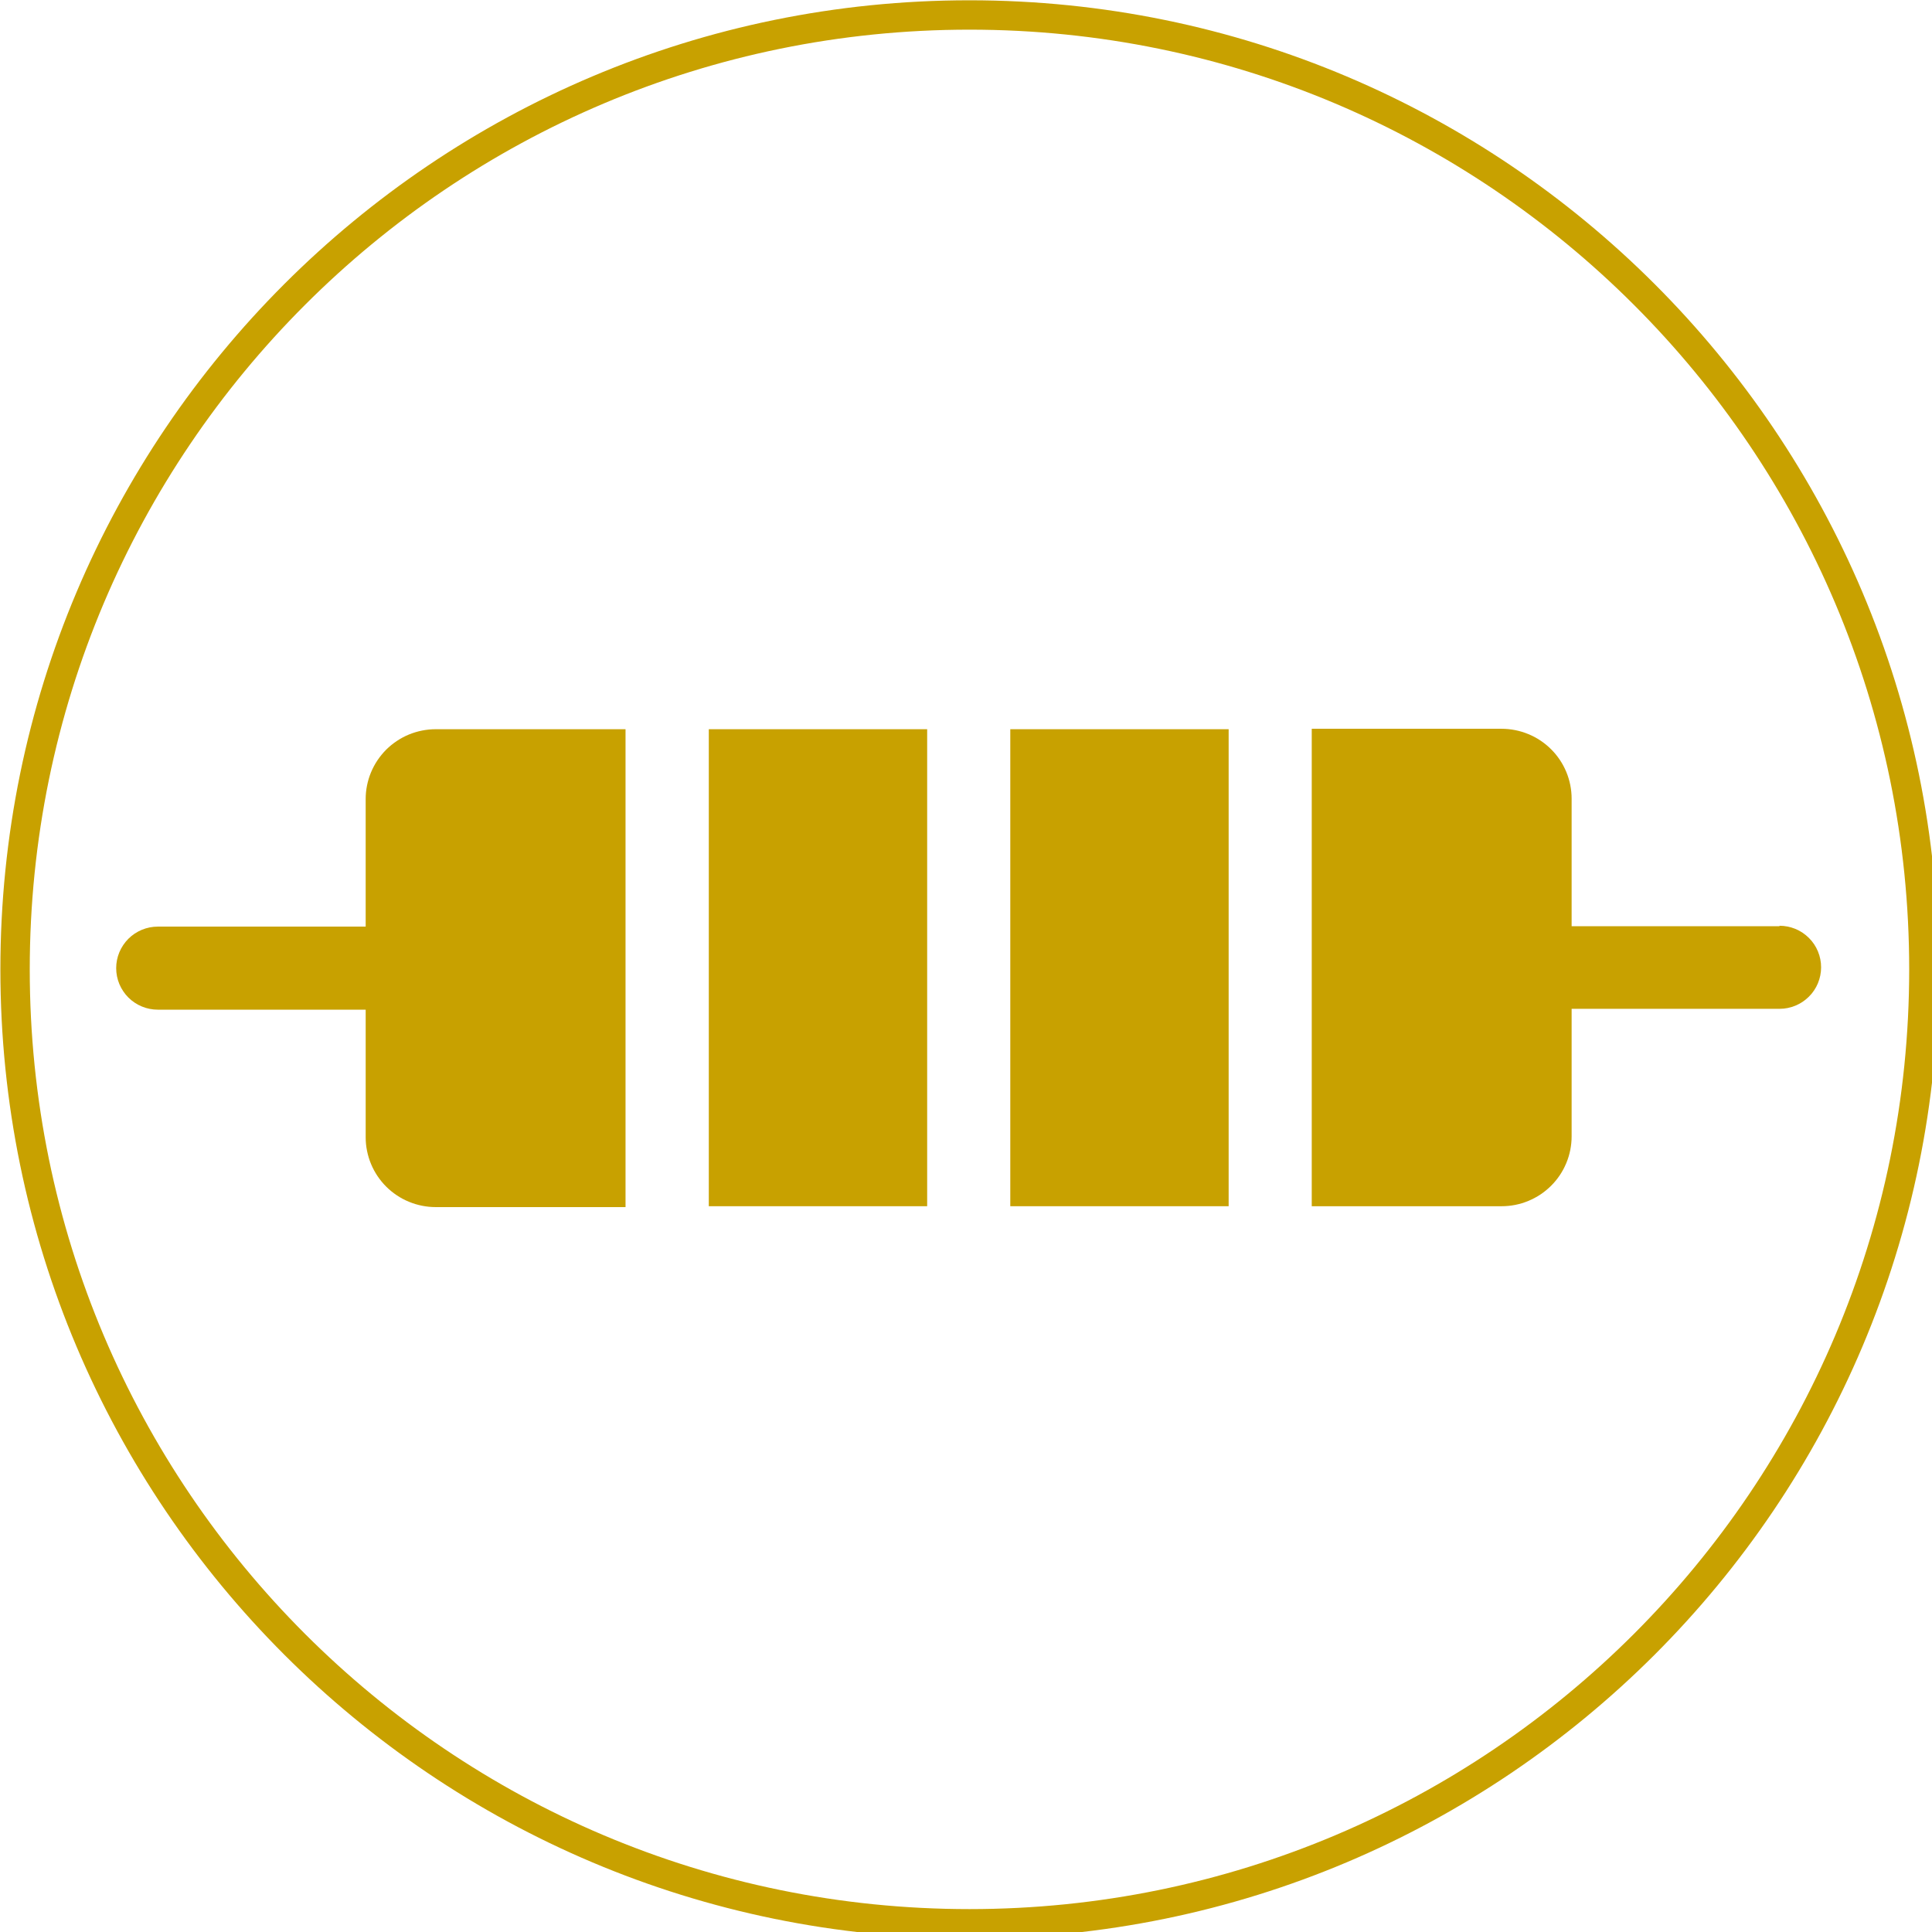
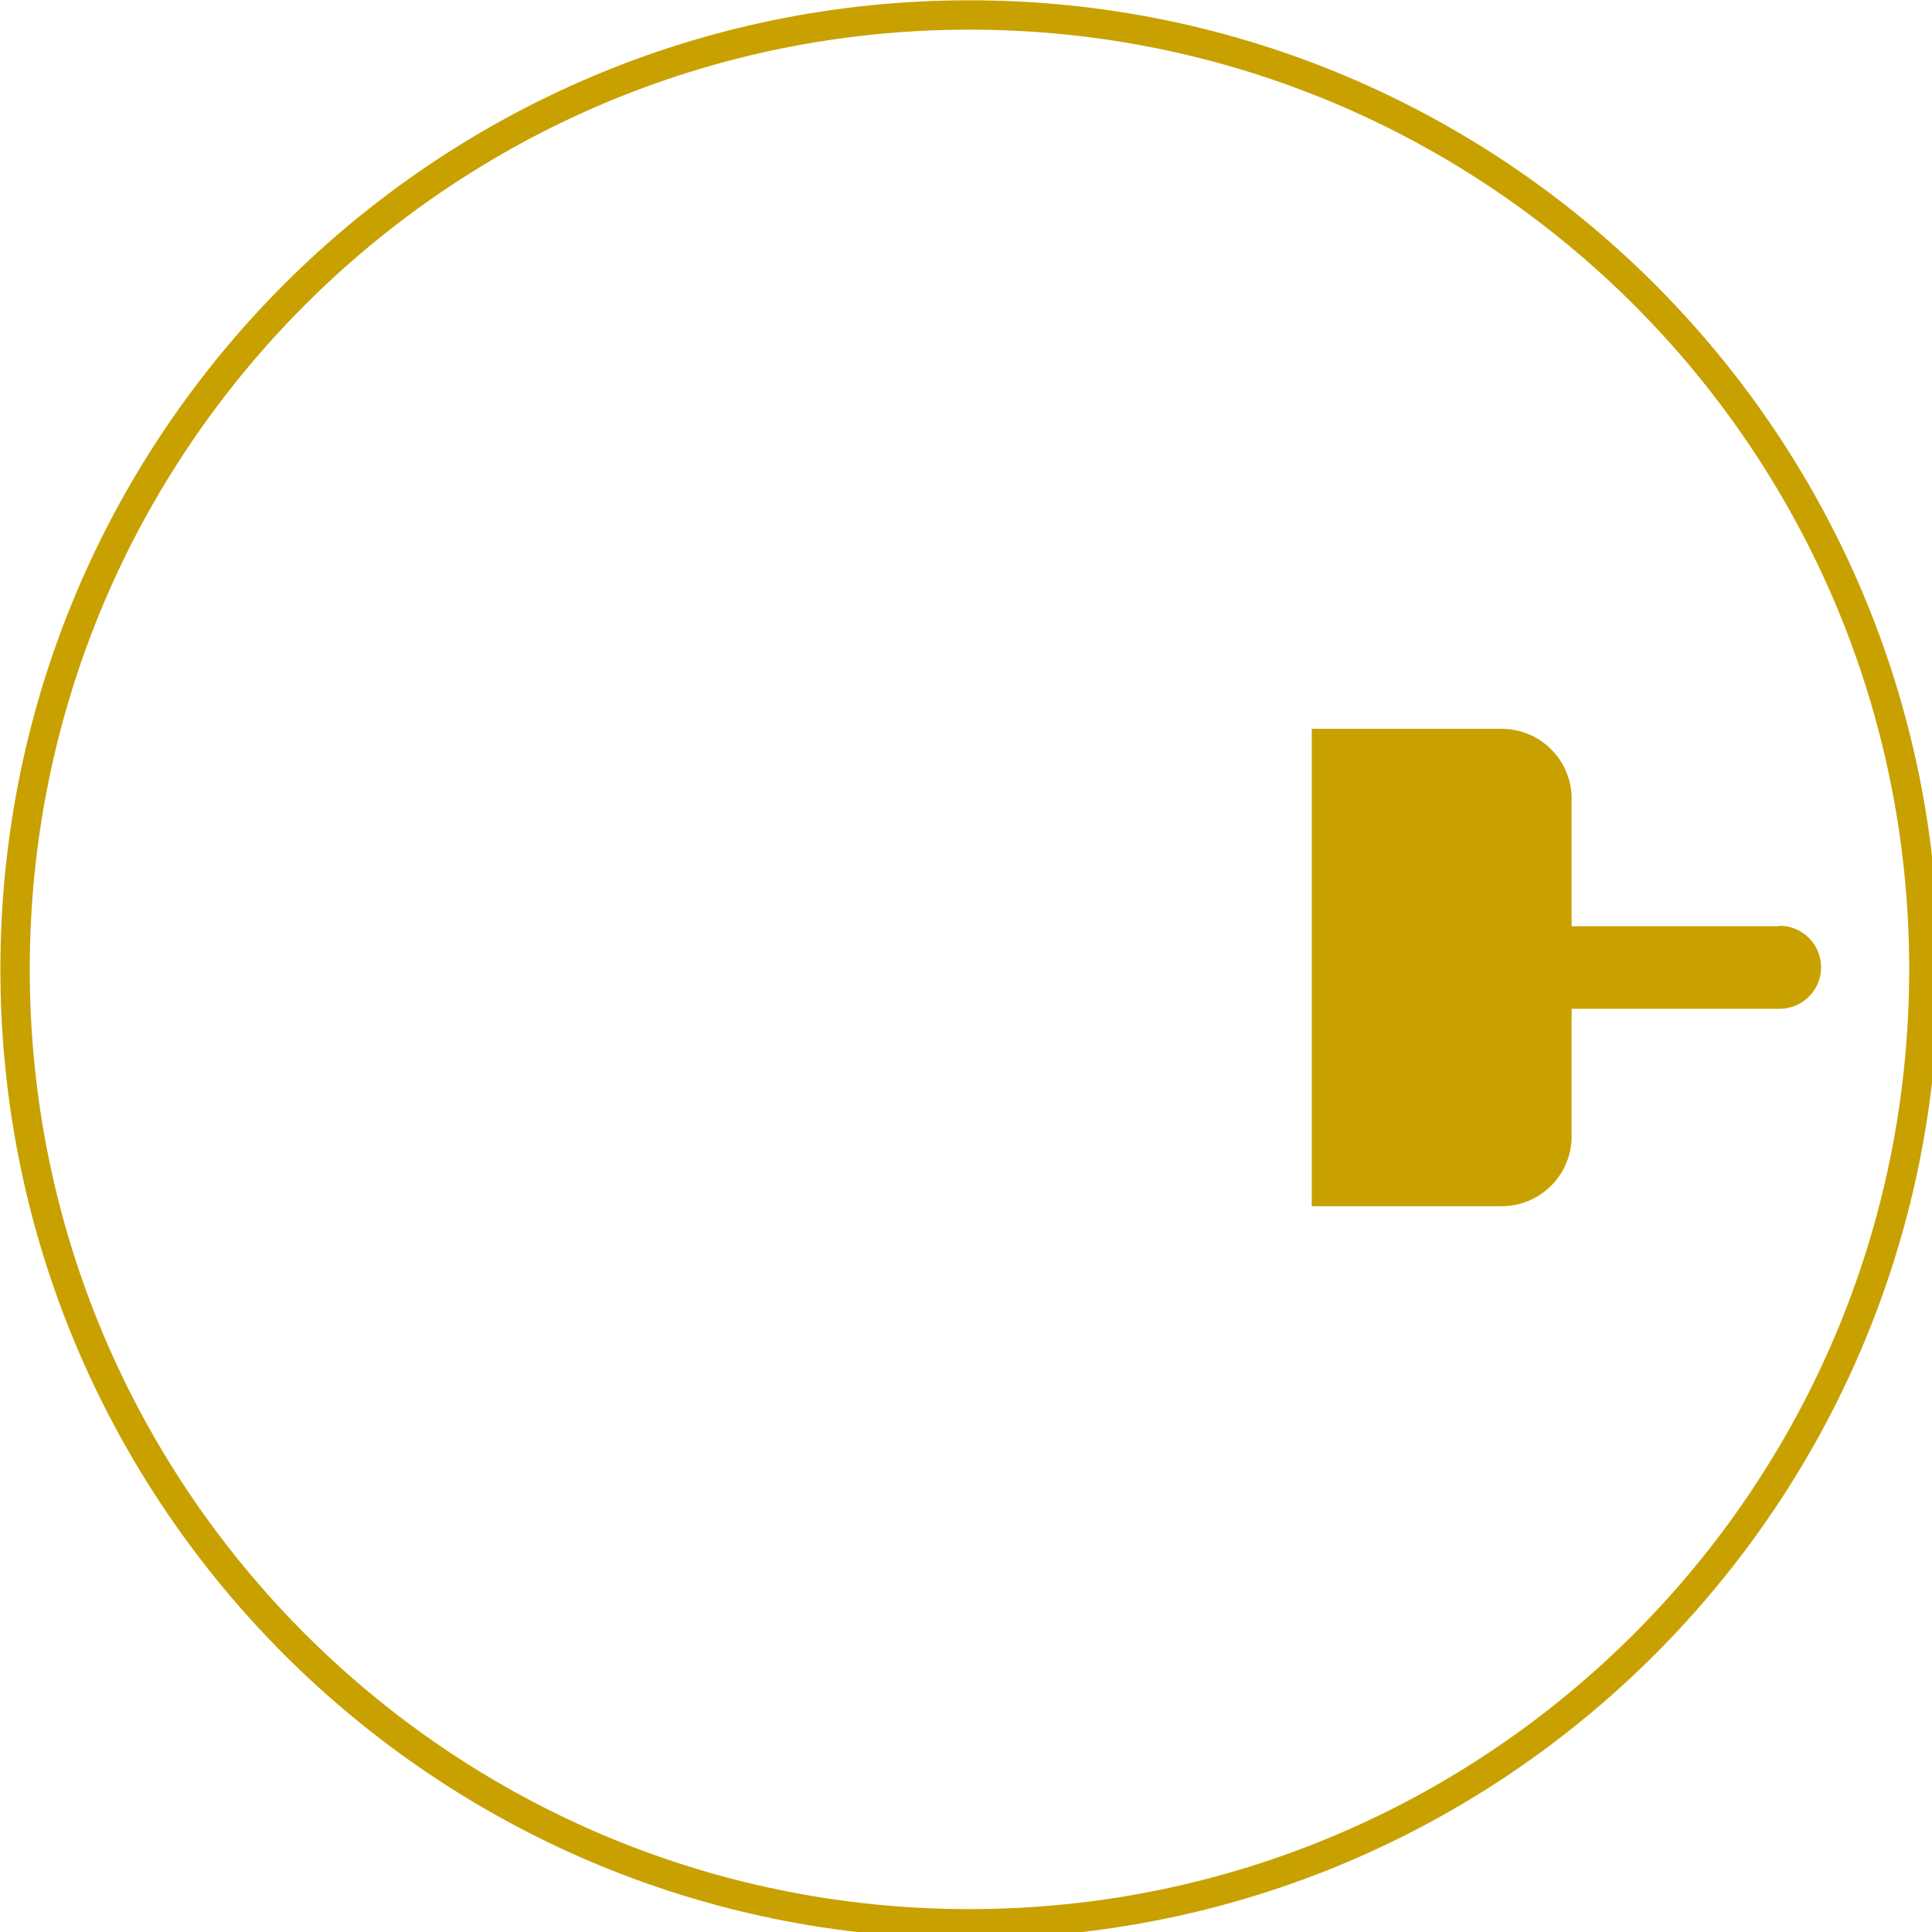
<svg xmlns="http://www.w3.org/2000/svg" width="30" viewBox="0 0 22.5 22.5" height="30" preserveAspectRatio="xMidYMid" id="svg1464">
  <defs id="defs1440">
    <clipPath id="94af1f8712">
      <path d="M 17.34,15.172 H 330.84 V 328.672 H 17.34 Z m 0,0" clip-rule="nonzero" id="path1425" />
    </clipPath>
    <clipPath id="dbb9ae9b64">
      <path d="m 229,133 h 82.84 v 77.652 H 229 Z m 0,0" clip-rule="nonzero" id="path1428" />
    </clipPath>
    <clipPath id="a65f7e0921">
      <path d="m 131,133 h 37 v 77.652 h -37 z m 0,0" clip-rule="nonzero" id="path1431" />
    </clipPath>
    <clipPath id="77f2b9acb5">
      <path d="m 180,133 h 37 v 77.652 h -37 z m 0,0" clip-rule="nonzero" id="path1434" />
    </clipPath>
    <clipPath id="eb3ec16a22">
-       <path d="m 36,133 h 83 v 77.652 H 36 Z m 0,0" clip-rule="nonzero" id="path1437" />
-     </clipPath>
+       </clipPath>
  </defs>
  <g clip-path="url(#94af1f8712)" id="g1446" transform="matrix(0.072,0,0,0.072,-1.244,-1.089)">
    <path fill="#c8a100" d="m 174.09,19.922 c -83.945,0 -152,68.055 -152,152 0,83.949 68.055,152 152,152 83.949,0 152,-68.051 152,-152 0,-83.945 -68.051,-152 -152,-152 z M 17.34,171.922 c 0,-86.57 70.18,-156.75 156.75,-156.75 86.57,0 156.75,70.18 156.75,156.75 0,86.57 -70.18,156.75 -156.75,156.75 -86.57,0 -156.75,-70.18 -156.75,-156.75 z m 0,0" fill-opacity="1" fill-rule="evenodd" id="path1444" />
  </g>
  <g clip-path="url(#dbb9ae9b64)" id="g1450" transform="matrix(0.072,0,0,0.072,-1.244,-1.089)">
    <path fill="#c8a100" d="m 305.109,164.938 h -33.621 v -20.633 c 0,-0.742 -0.074,-1.477 -0.219,-2.203 -0.145,-0.727 -0.359,-1.434 -0.645,-2.121 -0.285,-0.684 -0.633,-1.336 -1.047,-1.953 -0.414,-0.617 -0.883,-1.188 -1.41,-1.711 -0.527,-0.527 -1.098,-0.992 -1.715,-1.406 -0.621,-0.414 -1.273,-0.762 -1.961,-1.043 -0.688,-0.285 -1.395,-0.5 -2.125,-0.645 -0.73,-0.145 -1.465,-0.219 -2.211,-0.219 h -30.703 v 77.227 h 30.703 c 0.746,0 1.48,-0.07 2.211,-0.215 0.73,-0.145 1.438,-0.359 2.125,-0.645 0.688,-0.285 1.34,-0.633 1.961,-1.043 0.617,-0.414 1.188,-0.883 1.715,-1.406 0.527,-0.523 0.996,-1.094 1.41,-1.711 0.414,-0.617 0.762,-1.27 1.047,-1.957 0.285,-0.684 0.5,-1.391 0.645,-2.117 0.145,-0.73 0.219,-1.465 0.219,-2.207 v -20.629 h 33.621 c 0.441,0 0.879,-0.043 1.312,-0.129 0.434,-0.086 0.855,-0.215 1.262,-0.383 0.41,-0.168 0.797,-0.375 1.164,-0.621 0.367,-0.246 0.707,-0.523 1.02,-0.836 0.316,-0.309 0.594,-0.648 0.84,-1.016 0.246,-0.367 0.453,-0.754 0.621,-1.16 0.168,-0.41 0.297,-0.828 0.383,-1.262 0.086,-0.434 0.129,-0.867 0.129,-1.309 0,-0.441 -0.043,-0.879 -0.129,-1.312 -0.086,-0.434 -0.215,-0.852 -0.383,-1.258 -0.168,-0.41 -0.375,-0.797 -0.621,-1.164 -0.246,-0.367 -0.523,-0.703 -0.84,-1.016 -0.312,-0.312 -0.652,-0.59 -1.02,-0.836 -0.367,-0.246 -0.754,-0.453 -1.164,-0.621 -0.406,-0.168 -0.828,-0.297 -1.262,-0.383 -0.434,-0.086 -0.871,-0.129 -1.312,-0.129 z m 0,0" fill-opacity="1" fill-rule="nonzero" id="path1448" />
  </g>
  <g clip-path="url(#a65f7e0921)" id="g1454" transform="matrix(0.072,0,0,0.072,-1.244,-1.089)">
-     <path fill="#c8a100" d="m 131.926,133.074 h 35.32 v 77.156 h -35.32 z m 0,0" fill-opacity="1" fill-rule="nonzero" id="path1452" />
-   </g>
+     </g>
  <g clip-path="url(#77f2b9acb5)" id="g1458" transform="matrix(0.072,0,0,0.072,-1.244,-1.089)">
-     <path fill="#c8a100" d="m 180.691,133.074 h 35.32 v 77.156 h -35.32 z m 0,0" fill-opacity="1" fill-rule="nonzero" id="path1456" />
-   </g>
+     </g>
  <g clip-path="url(#eb3ec16a22)" id="g1462" transform="matrix(0.072,0,0,0.072,-1.244,-1.089)">
    <path fill="#c8a100" d="m 76.426,144.375 v 20.629 H 42.805 c -0.441,0 -0.879,0.043 -1.312,0.129 -0.434,0.086 -0.855,0.215 -1.266,0.383 -0.406,0.172 -0.797,0.375 -1.164,0.621 -0.367,0.246 -0.707,0.523 -1.02,0.836 -0.312,0.312 -0.59,0.652 -0.836,1.02 -0.246,0.363 -0.453,0.754 -0.625,1.16 -0.168,0.406 -0.297,0.828 -0.383,1.258 -0.086,0.434 -0.129,0.871 -0.129,1.312 0,0.441 0.043,0.879 0.129,1.309 0.086,0.434 0.215,0.852 0.383,1.262 0.172,0.406 0.379,0.793 0.625,1.16 0.246,0.367 0.523,0.707 0.836,1.02 0.312,0.309 0.652,0.59 1.02,0.832 0.367,0.246 0.758,0.453 1.164,0.621 0.41,0.172 0.832,0.297 1.266,0.383 0.434,0.086 0.871,0.129 1.312,0.129 h 33.621 v 20.633 c 0,0.742 0.07,1.477 0.219,2.203 0.145,0.727 0.359,1.434 0.645,2.121 0.285,0.684 0.633,1.336 1.047,1.953 0.414,0.617 0.883,1.188 1.406,1.711 0.527,0.527 1.102,0.992 1.719,1.406 0.617,0.414 1.27,0.762 1.957,1.043 0.688,0.285 1.398,0.5 2.125,0.645 0.73,0.145 1.469,0.219 2.211,0.219 H 118.457 V 133.074 H 87.754 c -0.742,0 -1.48,0.074 -2.211,0.219 -0.727,0.145 -1.438,0.359 -2.125,0.641 -0.688,0.285 -1.34,0.633 -1.957,1.047 -0.617,0.41 -1.191,0.879 -1.719,1.402 -0.523,0.527 -0.992,1.098 -1.406,1.715 -0.414,0.617 -0.762,1.266 -1.047,1.953 -0.285,0.684 -0.5,1.391 -0.645,2.121 -0.148,0.727 -0.219,1.461 -0.219,2.203 z m 0,0" fill-opacity="1" fill-rule="nonzero" id="path1460" />
  </g>
</svg>